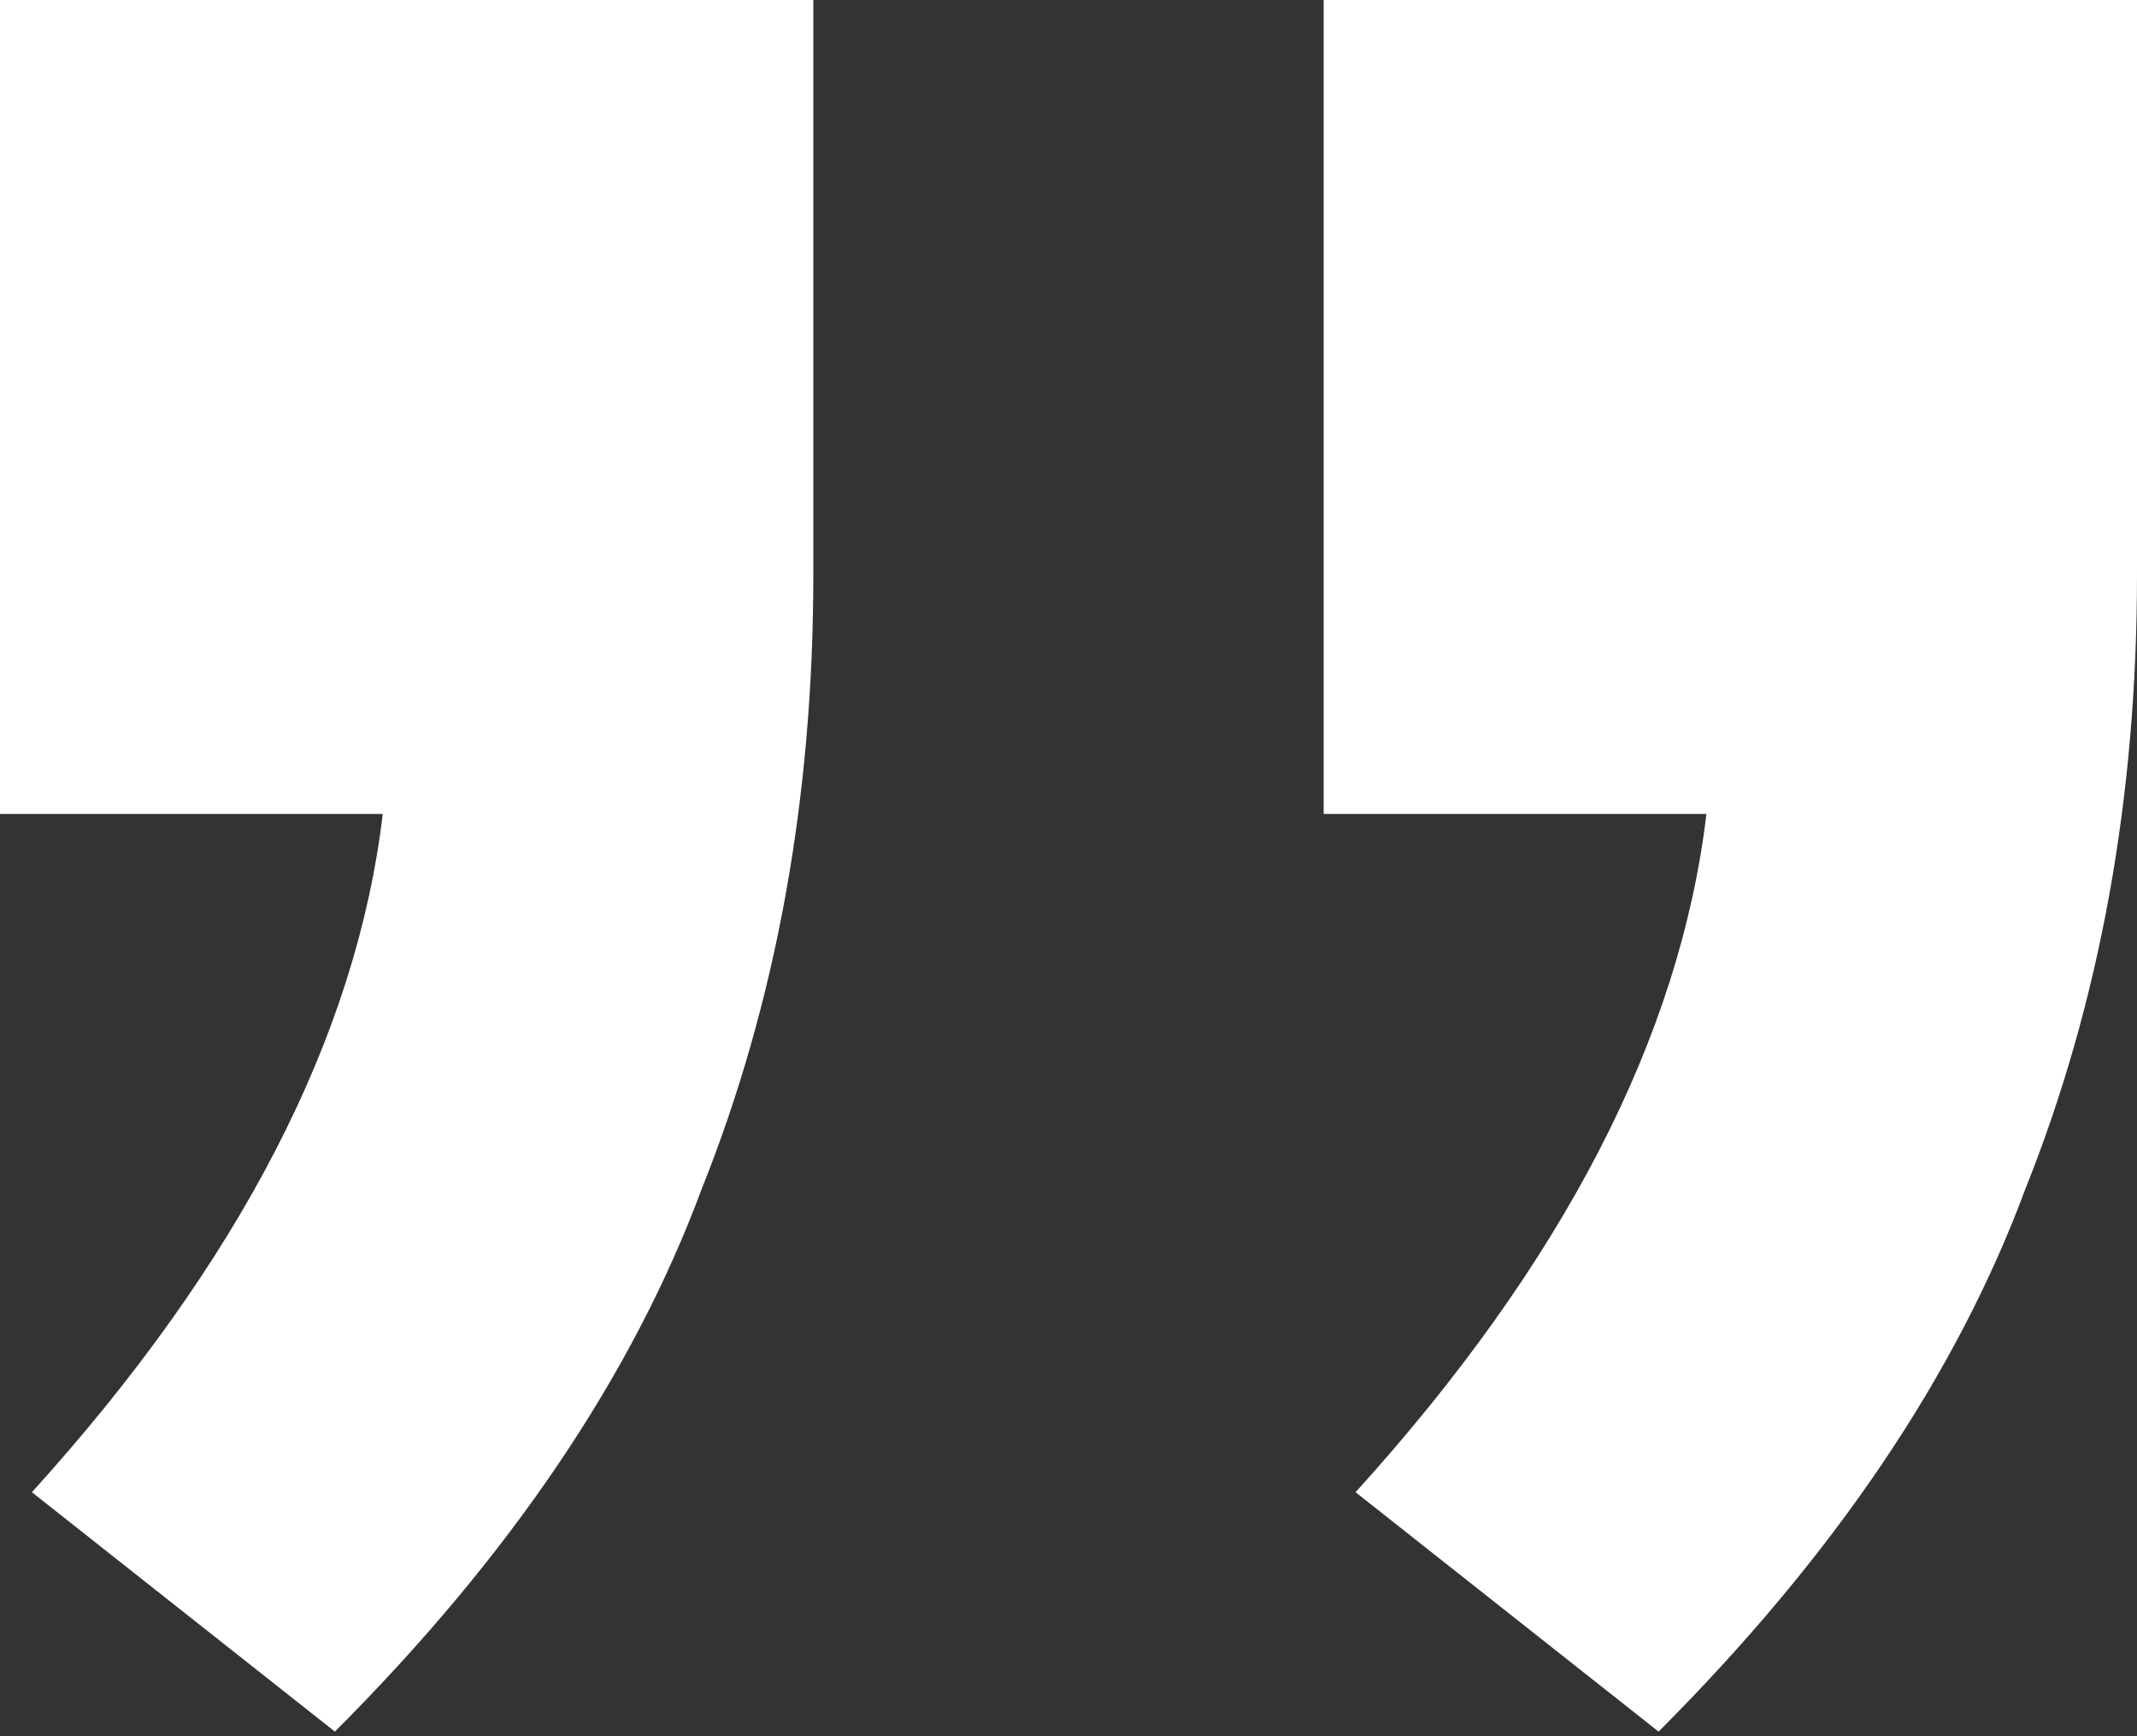
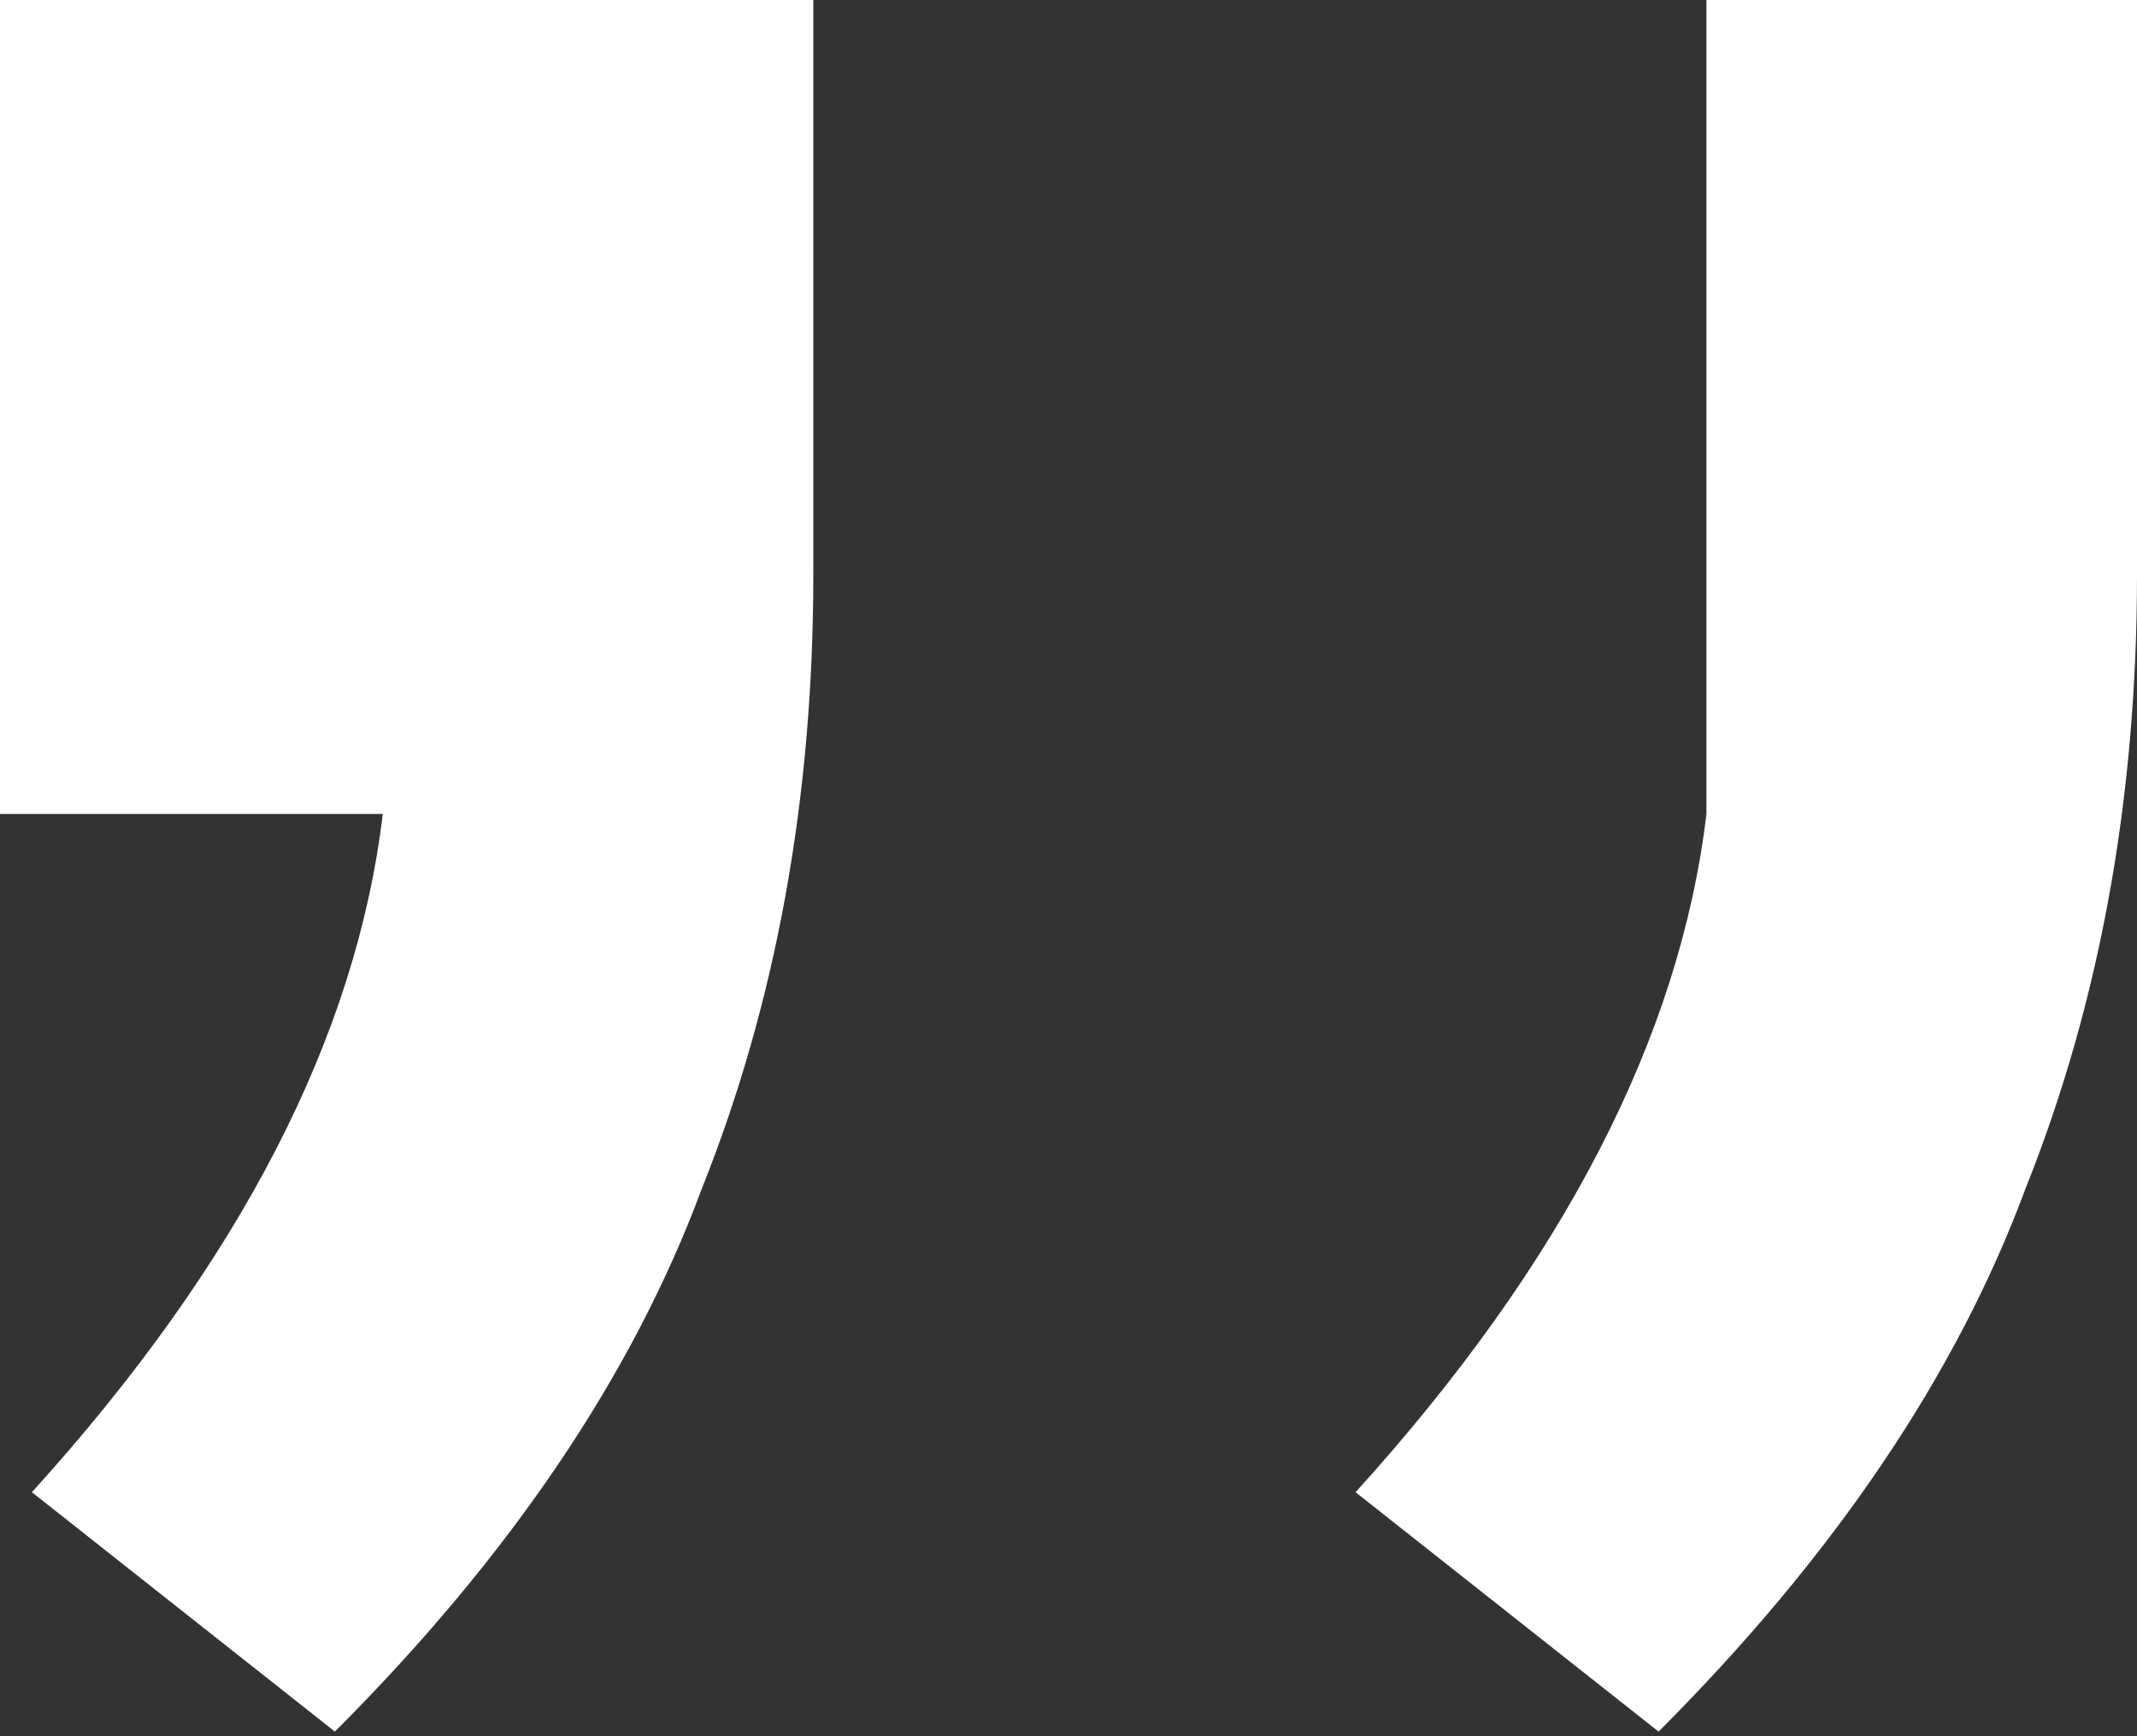
<svg xmlns="http://www.w3.org/2000/svg" width="64" height="52" fill="none">
  <rect width="100%" height="100%" fill="#333333" stroke="none" />
-   <path d="M24.358 0v17.208c0 6.692-1.114 12.826-3.343 18.402-2.07 5.577-5.731 10.994-10.985 16.252l-9.075-7.17c6.21-6.851 9.712-13.623 10.508-20.314H0V0h24.358zM64 0v17.208c0 6.692-1.114 12.826-3.343 18.402-2.07 5.577-5.732 10.994-10.985 16.252l-9.075-7.17c6.209-6.851 9.712-13.623 10.508-20.314H39.642V0H64z" fill="#fff" />
+   <path d="M24.358 0v17.208c0 6.692-1.114 12.826-3.343 18.402-2.07 5.577-5.731 10.994-10.985 16.252l-9.075-7.17c6.21-6.851 9.712-13.623 10.508-20.314H0V0h24.358zM64 0v17.208c0 6.692-1.114 12.826-3.343 18.402-2.07 5.577-5.732 10.994-10.985 16.252l-9.075-7.17c6.209-6.851 9.712-13.623 10.508-20.314V0H64z" fill="#fff" />
</svg>